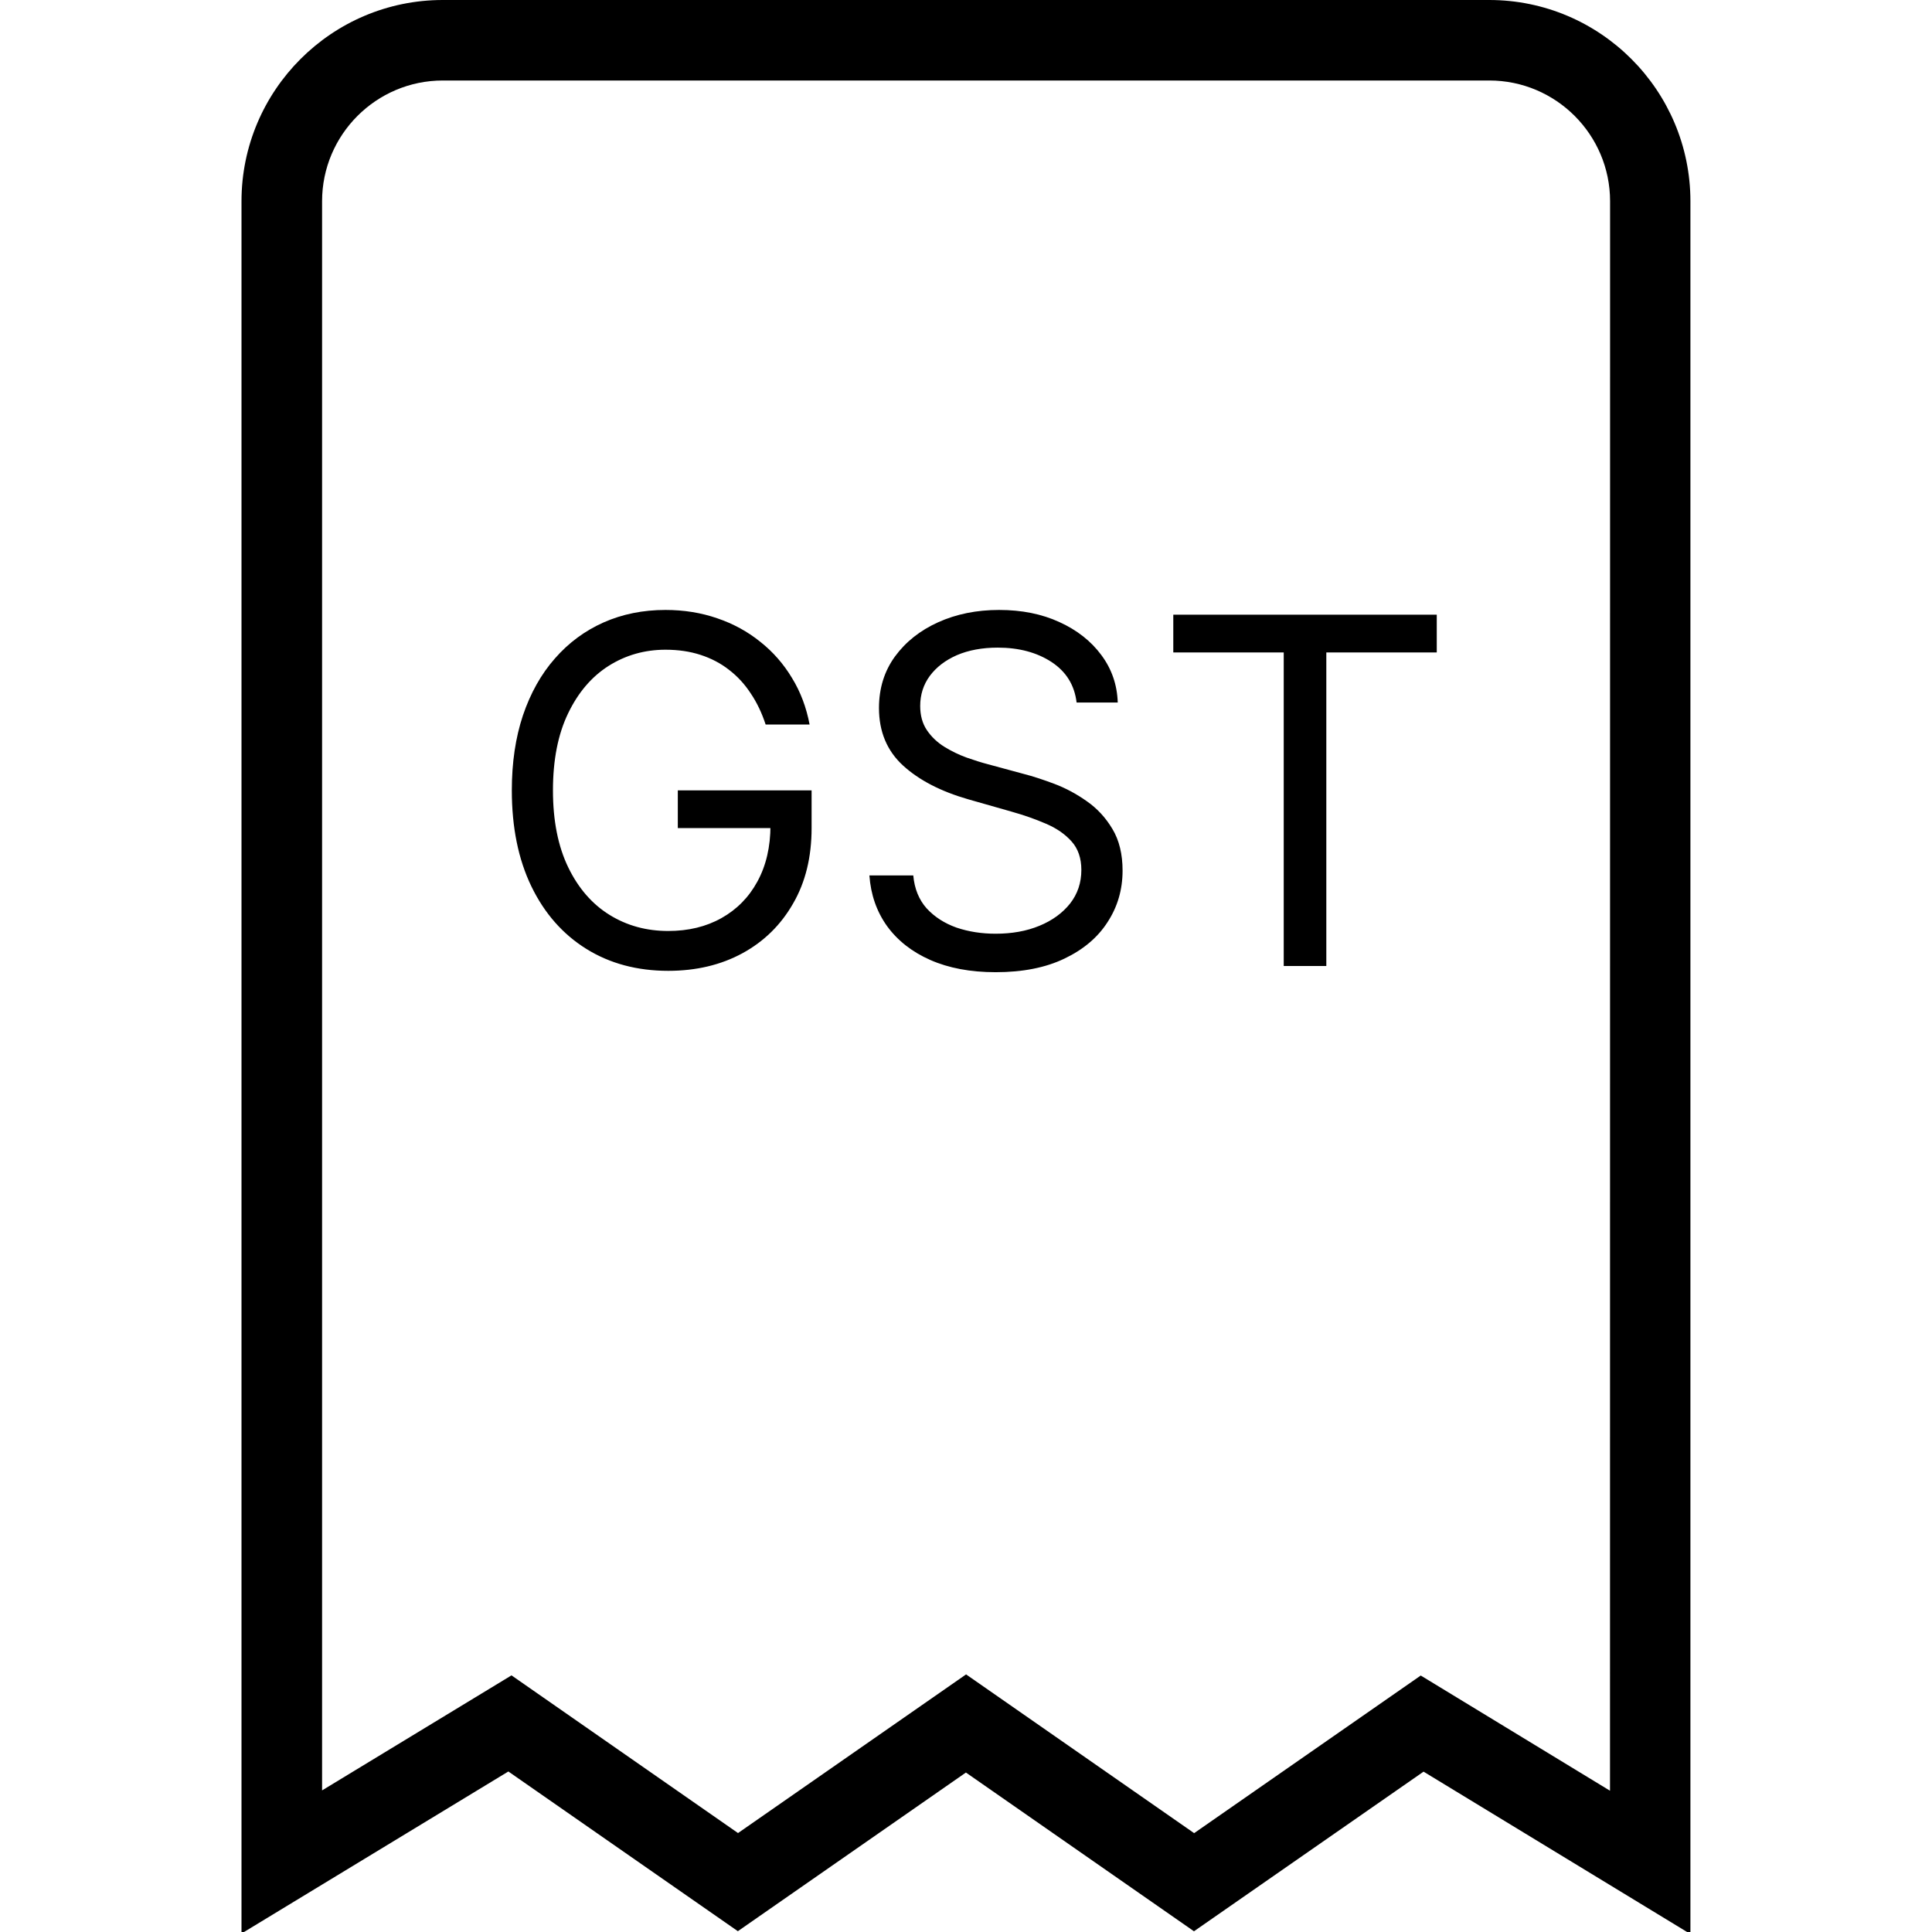
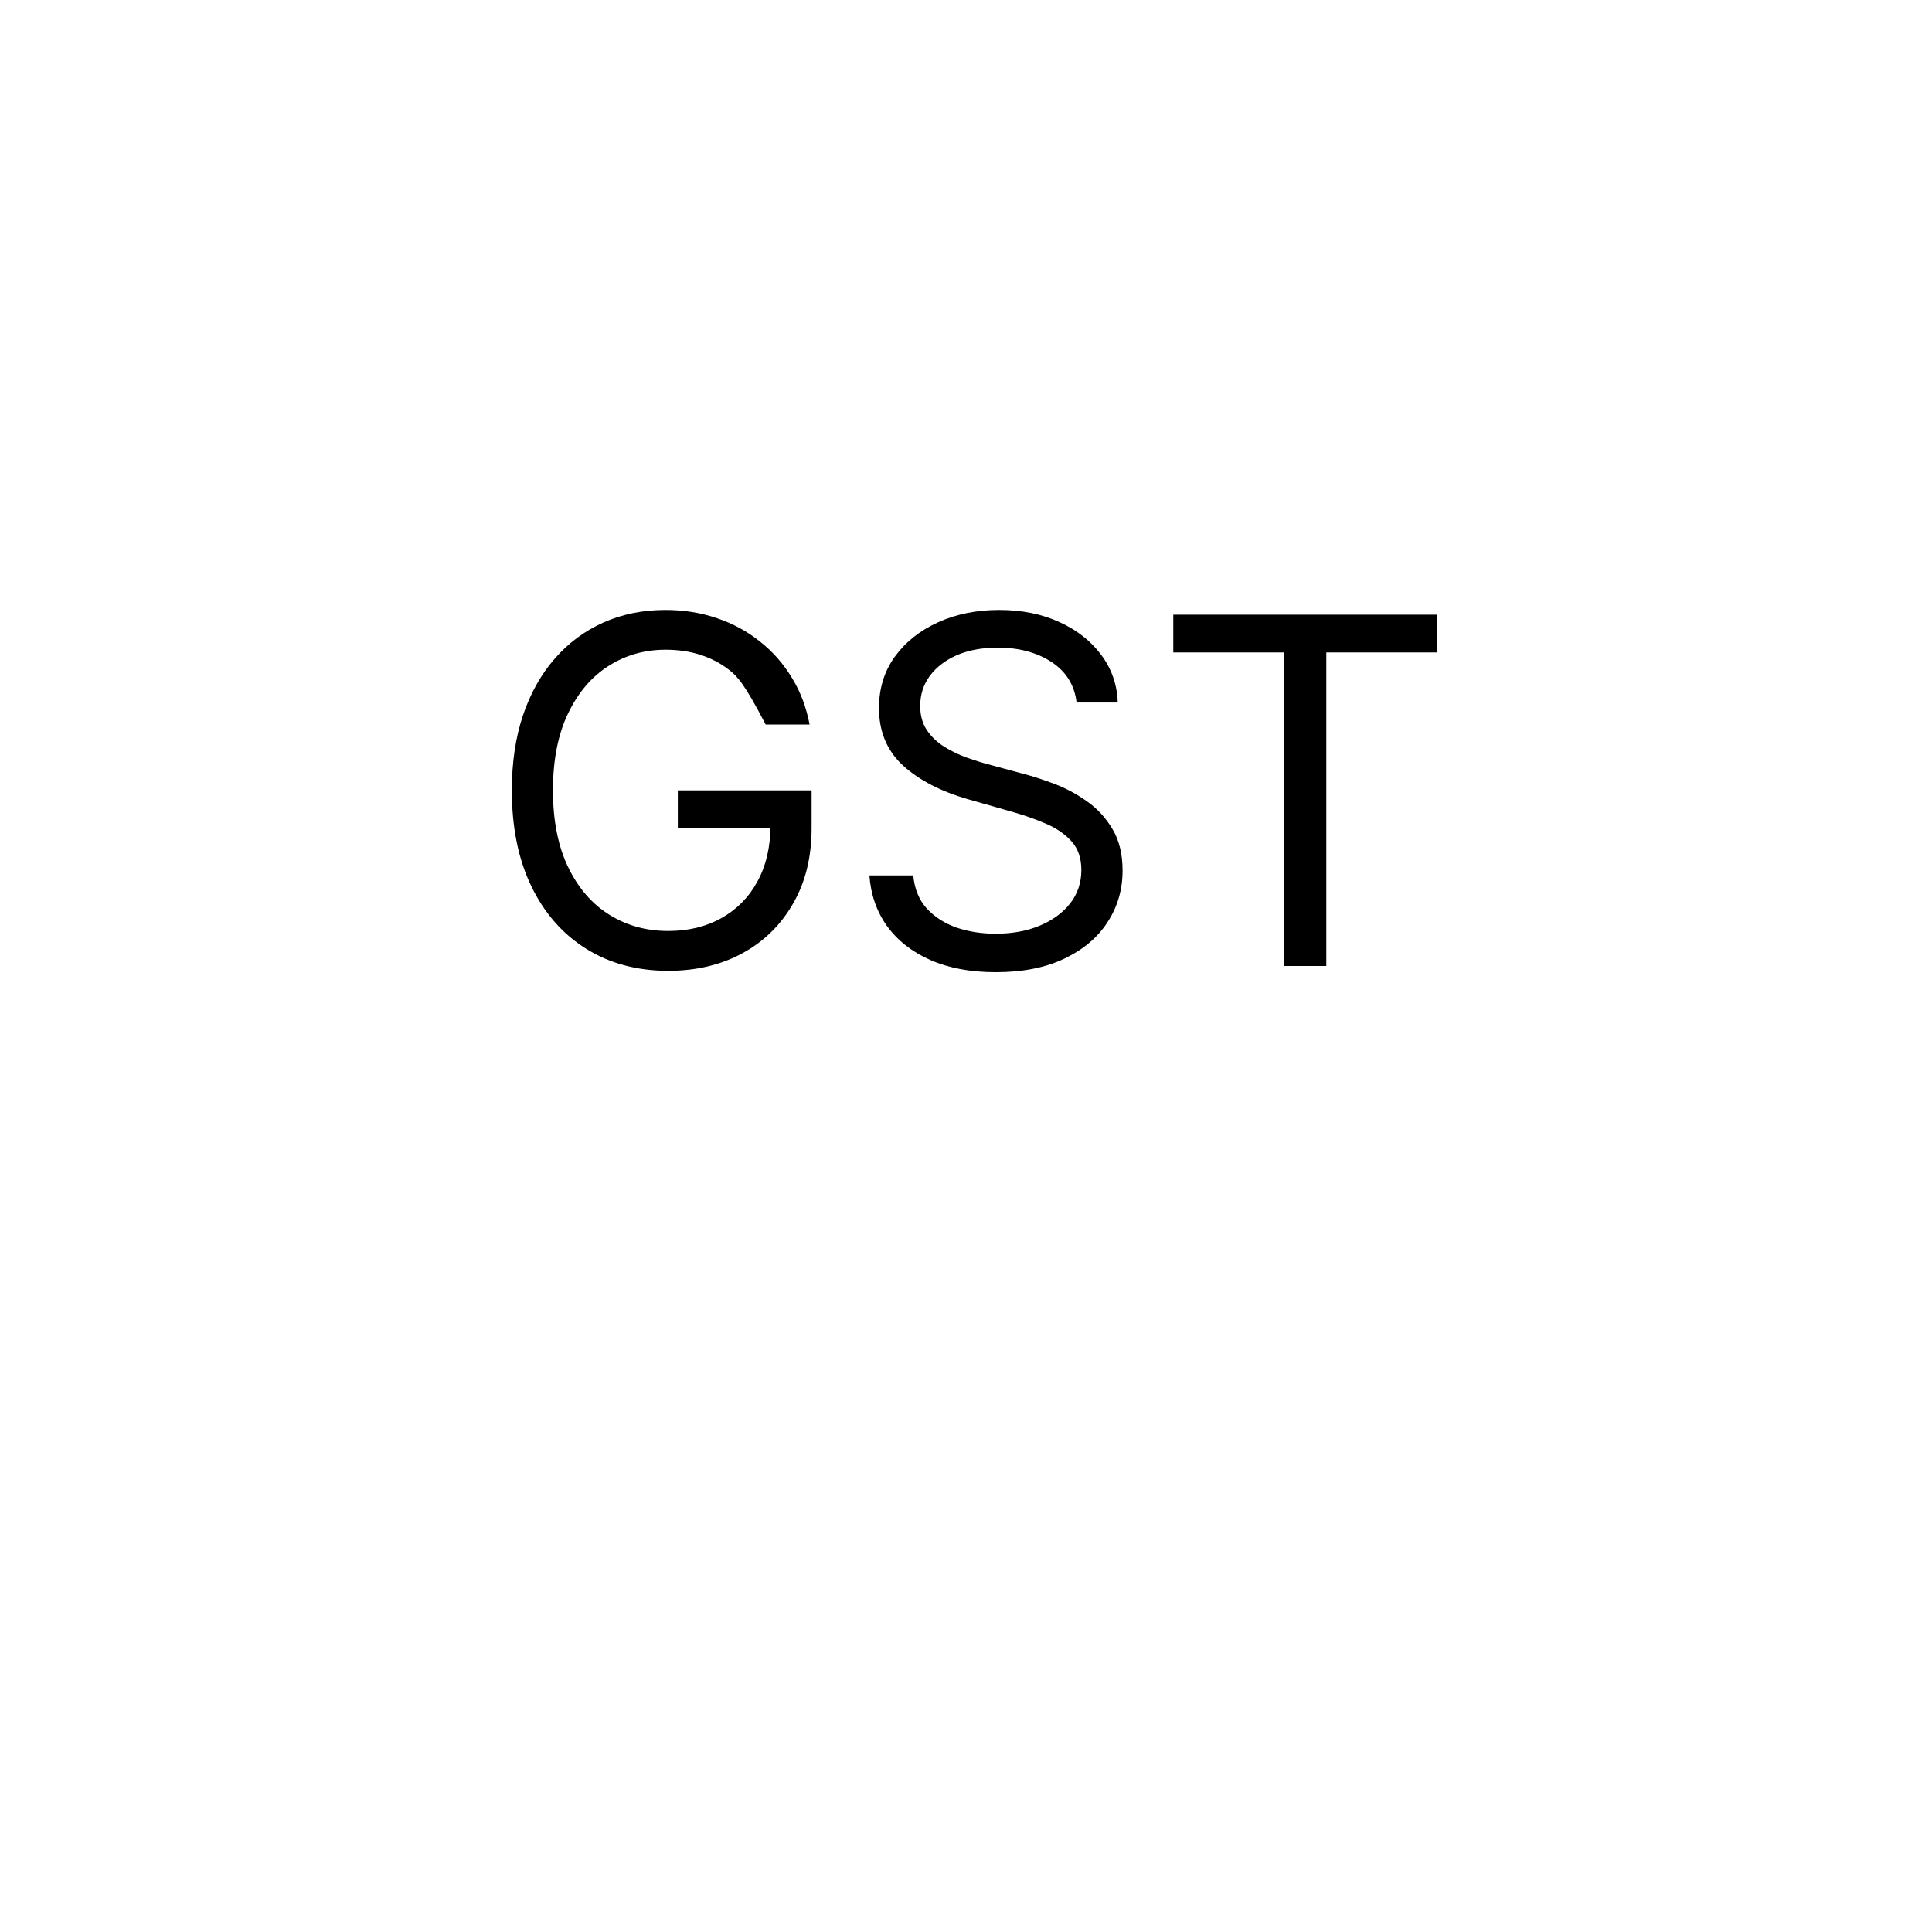
<svg xmlns="http://www.w3.org/2000/svg" width="24" height="24" viewBox="0 0 24 24" fill="none">
  <g clip-path="url(#clip0_21_21)">
-     <path d="M18.5 0H5.5C4.122 0 3 1.122 3 2.5V24.019L6.315 22.006L9.166 23.99L11.999 22.019L14.832 23.991L17.684 22.008L20.999 24.025V2.5C20.999 1.122 19.878 0 18.5 0ZM20 22.245L17.649 20.814L14.834 22.772L12.001 20.8L9.168 22.771L6.354 20.812L4.001 22.241V2.5C4.001 1.673 4.674 1 5.501 1H18.501C19.328 1 20.001 1.673 20.001 2.5L20 22.245Z" fill="black" />
-     <path d="M9.511 9C9.464 8.857 9.403 8.728 9.326 8.614C9.251 8.499 9.161 8.401 9.055 8.32C8.952 8.239 8.834 8.178 8.702 8.135C8.57 8.092 8.425 8.071 8.267 8.071C8.009 8.071 7.773 8.138 7.562 8.271C7.35 8.405 7.182 8.602 7.057 8.862C6.932 9.121 6.869 9.44 6.869 9.818C6.869 10.196 6.933 10.515 7.059 10.775C7.185 11.035 7.357 11.232 7.572 11.365C7.788 11.499 8.031 11.565 8.301 11.565C8.551 11.565 8.771 11.512 8.962 11.405C9.153 11.298 9.303 11.146 9.409 10.95C9.517 10.752 9.571 10.52 9.571 10.253L9.733 10.287H8.42V9.818H10.082V10.287C10.082 10.646 10.006 10.959 9.852 11.224C9.7 11.49 9.49 11.696 9.222 11.842C8.955 11.987 8.648 12.06 8.301 12.06C7.915 12.06 7.575 11.969 7.283 11.787C6.991 11.605 6.764 11.347 6.601 11.011C6.439 10.676 6.358 10.278 6.358 9.818C6.358 9.473 6.404 9.163 6.496 8.887C6.59 8.61 6.722 8.374 6.893 8.18C7.063 7.985 7.265 7.836 7.498 7.732C7.731 7.629 7.987 7.577 8.267 7.577C8.497 7.577 8.712 7.612 8.911 7.681C9.111 7.749 9.289 7.847 9.445 7.973C9.603 8.098 9.734 8.248 9.839 8.423C9.945 8.596 10.017 8.788 10.057 9H9.511ZM13.374 8.727C13.348 8.511 13.245 8.344 13.063 8.224C12.881 8.105 12.658 8.045 12.394 8.045C12.2 8.045 12.031 8.077 11.886 8.139C11.743 8.202 11.631 8.288 11.55 8.397C11.47 8.506 11.431 8.631 11.431 8.77C11.431 8.886 11.458 8.987 11.514 9.07C11.57 9.153 11.643 9.222 11.731 9.277C11.819 9.331 11.911 9.376 12.008 9.411C12.105 9.445 12.193 9.473 12.274 9.494L12.717 9.614C12.831 9.643 12.958 9.685 13.097 9.737C13.237 9.79 13.372 9.862 13.499 9.952C13.629 10.042 13.735 10.157 13.819 10.298C13.903 10.438 13.945 10.611 13.945 10.815C13.945 11.051 13.883 11.264 13.759 11.454C13.637 11.645 13.458 11.796 13.223 11.908C12.988 12.021 12.703 12.077 12.368 12.077C12.056 12.077 11.785 12.026 11.556 11.925C11.329 11.825 11.15 11.684 11.019 11.504C10.89 11.323 10.817 11.114 10.8 10.875H11.345C11.36 11.04 11.415 11.176 11.511 11.284C11.61 11.391 11.733 11.47 11.882 11.523C12.033 11.574 12.195 11.599 12.368 11.599C12.57 11.599 12.751 11.567 12.911 11.501C13.072 11.435 13.199 11.342 13.293 11.224C13.386 11.105 13.433 10.966 13.433 10.807C13.433 10.662 13.393 10.544 13.312 10.453C13.231 10.362 13.124 10.288 12.992 10.232C12.86 10.175 12.717 10.125 12.564 10.082L12.027 9.929C11.686 9.831 11.416 9.691 11.217 9.509C11.019 9.327 10.919 9.089 10.919 8.795C10.919 8.551 10.985 8.338 11.117 8.156C11.251 7.973 11.43 7.831 11.654 7.73C11.88 7.628 12.132 7.577 12.411 7.577C12.692 7.577 12.942 7.627 13.161 7.728C13.379 7.827 13.553 7.964 13.681 8.137C13.81 8.31 13.878 8.507 13.885 8.727H13.374ZM14.575 8.105V7.636H17.848V8.105H16.476V12H15.947V8.105H14.575Z" fill="black" />
+     <path d="M9.511 9C9.251 8.499 9.161 8.401 9.055 8.32C8.952 8.239 8.834 8.178 8.702 8.135C8.57 8.092 8.425 8.071 8.267 8.071C8.009 8.071 7.773 8.138 7.562 8.271C7.35 8.405 7.182 8.602 7.057 8.862C6.932 9.121 6.869 9.44 6.869 9.818C6.869 10.196 6.933 10.515 7.059 10.775C7.185 11.035 7.357 11.232 7.572 11.365C7.788 11.499 8.031 11.565 8.301 11.565C8.551 11.565 8.771 11.512 8.962 11.405C9.153 11.298 9.303 11.146 9.409 10.95C9.517 10.752 9.571 10.52 9.571 10.253L9.733 10.287H8.42V9.818H10.082V10.287C10.082 10.646 10.006 10.959 9.852 11.224C9.7 11.49 9.49 11.696 9.222 11.842C8.955 11.987 8.648 12.06 8.301 12.06C7.915 12.06 7.575 11.969 7.283 11.787C6.991 11.605 6.764 11.347 6.601 11.011C6.439 10.676 6.358 10.278 6.358 9.818C6.358 9.473 6.404 9.163 6.496 8.887C6.59 8.61 6.722 8.374 6.893 8.18C7.063 7.985 7.265 7.836 7.498 7.732C7.731 7.629 7.987 7.577 8.267 7.577C8.497 7.577 8.712 7.612 8.911 7.681C9.111 7.749 9.289 7.847 9.445 7.973C9.603 8.098 9.734 8.248 9.839 8.423C9.945 8.596 10.017 8.788 10.057 9H9.511ZM13.374 8.727C13.348 8.511 13.245 8.344 13.063 8.224C12.881 8.105 12.658 8.045 12.394 8.045C12.2 8.045 12.031 8.077 11.886 8.139C11.743 8.202 11.631 8.288 11.55 8.397C11.47 8.506 11.431 8.631 11.431 8.77C11.431 8.886 11.458 8.987 11.514 9.07C11.57 9.153 11.643 9.222 11.731 9.277C11.819 9.331 11.911 9.376 12.008 9.411C12.105 9.445 12.193 9.473 12.274 9.494L12.717 9.614C12.831 9.643 12.958 9.685 13.097 9.737C13.237 9.79 13.372 9.862 13.499 9.952C13.629 10.042 13.735 10.157 13.819 10.298C13.903 10.438 13.945 10.611 13.945 10.815C13.945 11.051 13.883 11.264 13.759 11.454C13.637 11.645 13.458 11.796 13.223 11.908C12.988 12.021 12.703 12.077 12.368 12.077C12.056 12.077 11.785 12.026 11.556 11.925C11.329 11.825 11.15 11.684 11.019 11.504C10.89 11.323 10.817 11.114 10.8 10.875H11.345C11.36 11.04 11.415 11.176 11.511 11.284C11.61 11.391 11.733 11.47 11.882 11.523C12.033 11.574 12.195 11.599 12.368 11.599C12.57 11.599 12.751 11.567 12.911 11.501C13.072 11.435 13.199 11.342 13.293 11.224C13.386 11.105 13.433 10.966 13.433 10.807C13.433 10.662 13.393 10.544 13.312 10.453C13.231 10.362 13.124 10.288 12.992 10.232C12.86 10.175 12.717 10.125 12.564 10.082L12.027 9.929C11.686 9.831 11.416 9.691 11.217 9.509C11.019 9.327 10.919 9.089 10.919 8.795C10.919 8.551 10.985 8.338 11.117 8.156C11.251 7.973 11.43 7.831 11.654 7.73C11.88 7.628 12.132 7.577 12.411 7.577C12.692 7.577 12.942 7.627 13.161 7.728C13.379 7.827 13.553 7.964 13.681 8.137C13.81 8.31 13.878 8.507 13.885 8.727H13.374ZM14.575 8.105V7.636H17.848V8.105H16.476V12H15.947V8.105H14.575Z" fill="black" />
  </g>
  <defs>
    <clipPath id="clip0_21_21">
      <rect width="24" height="24" fill="white" />
    </clipPath>
  </defs>
</svg>